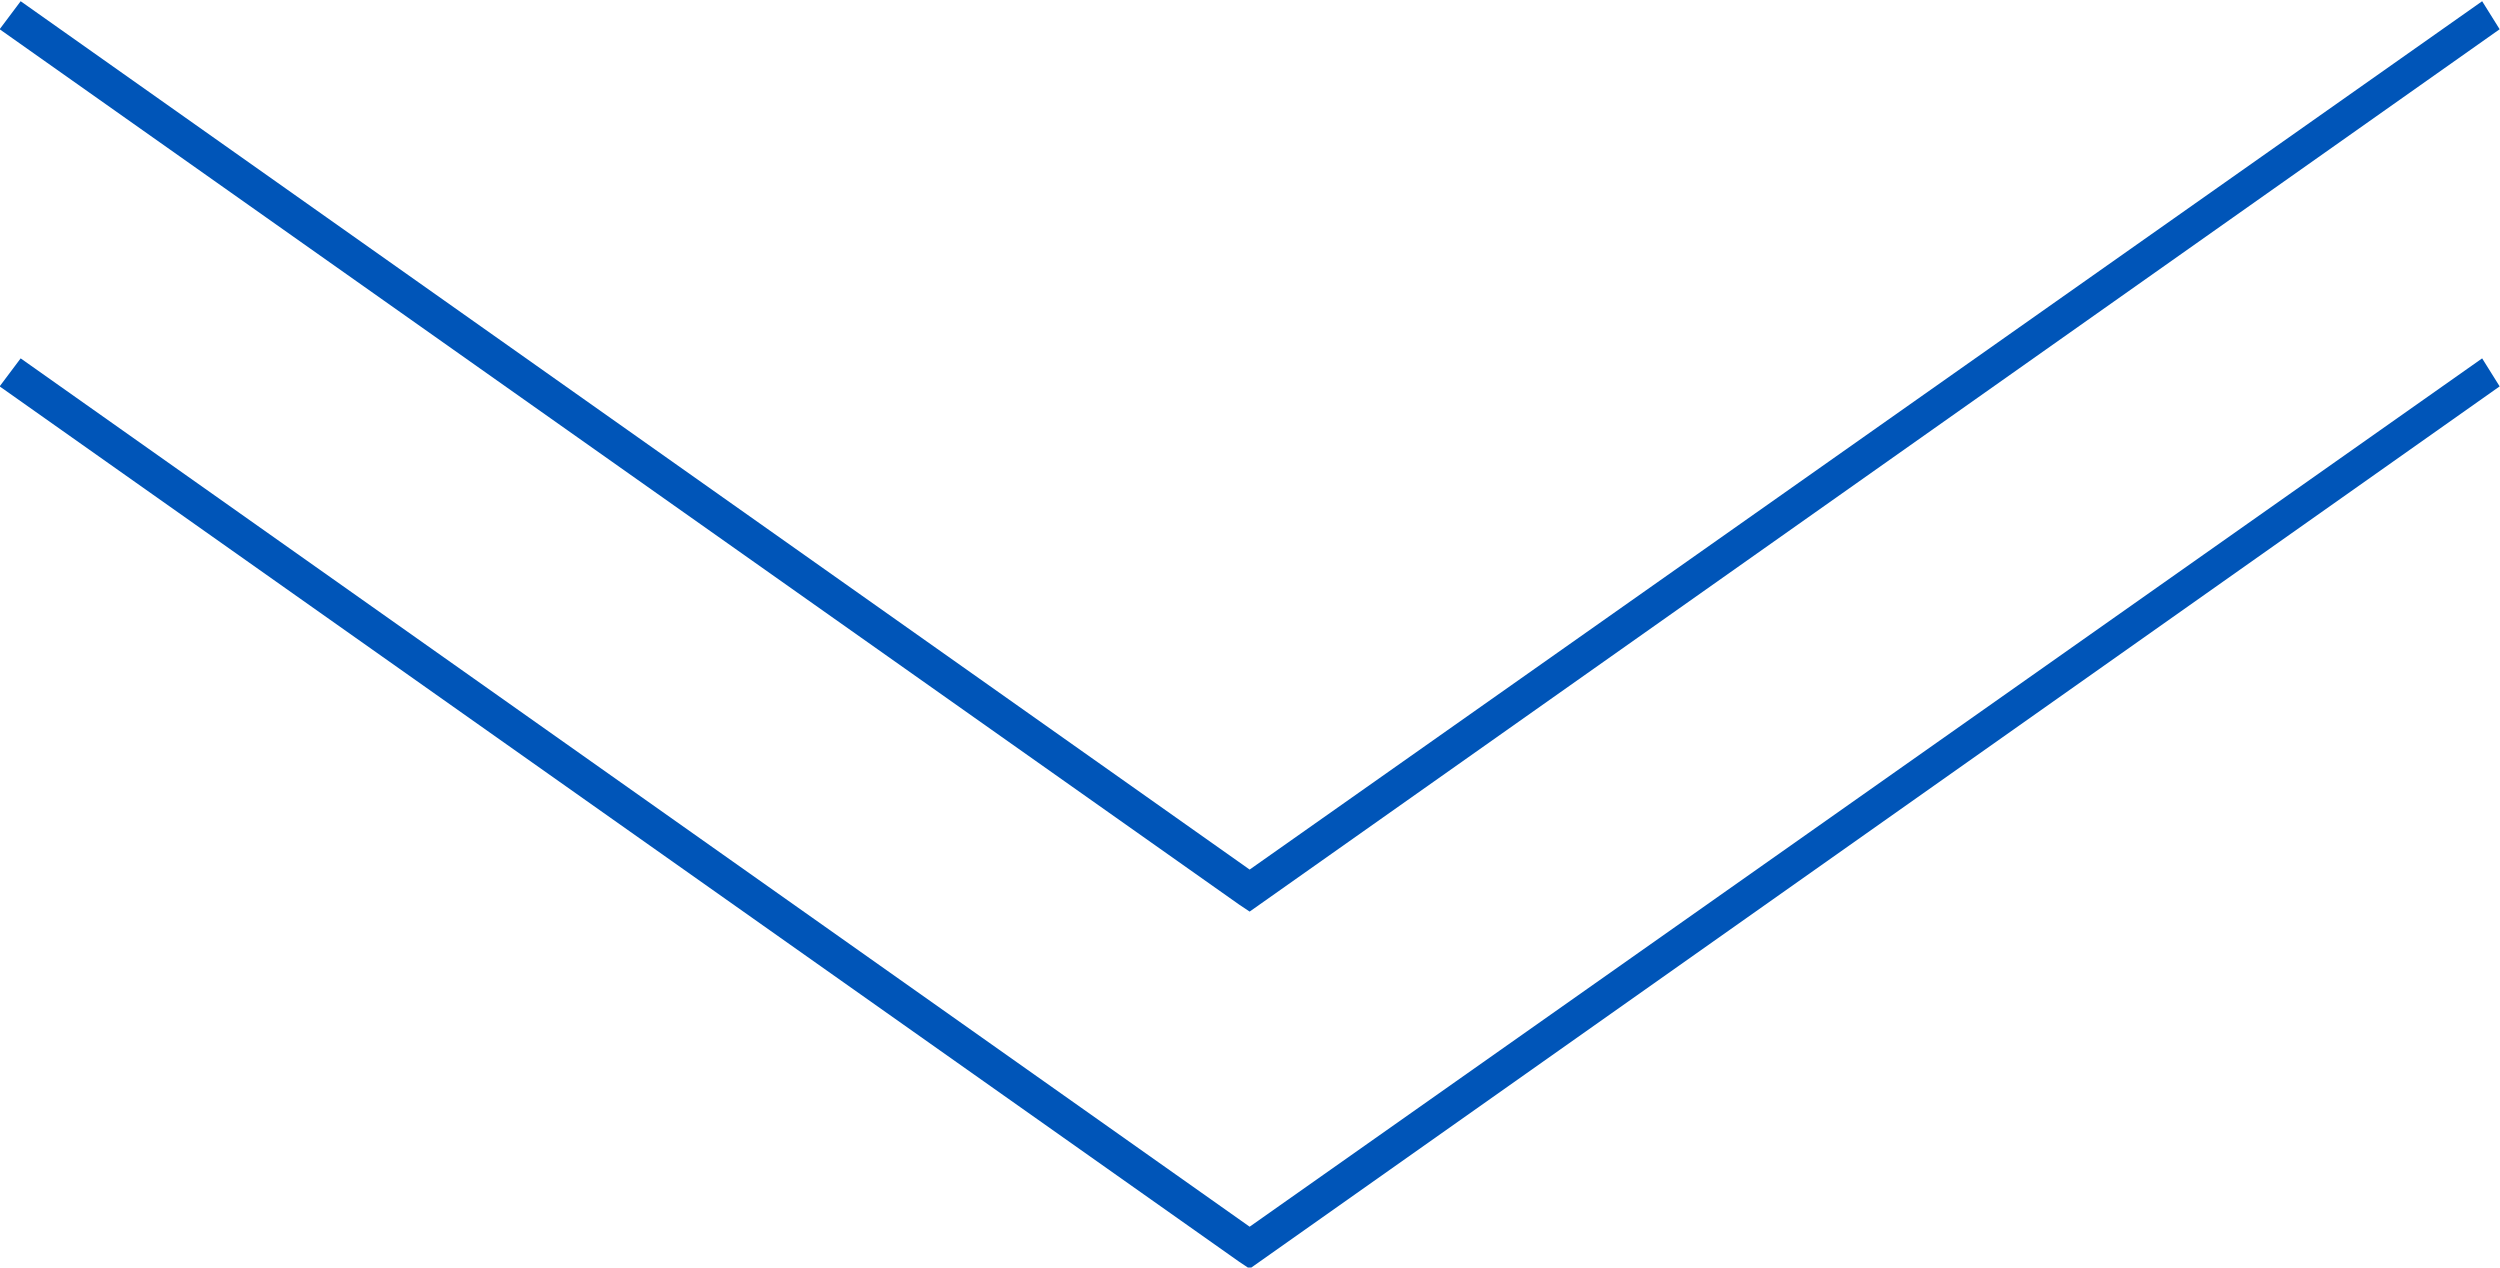
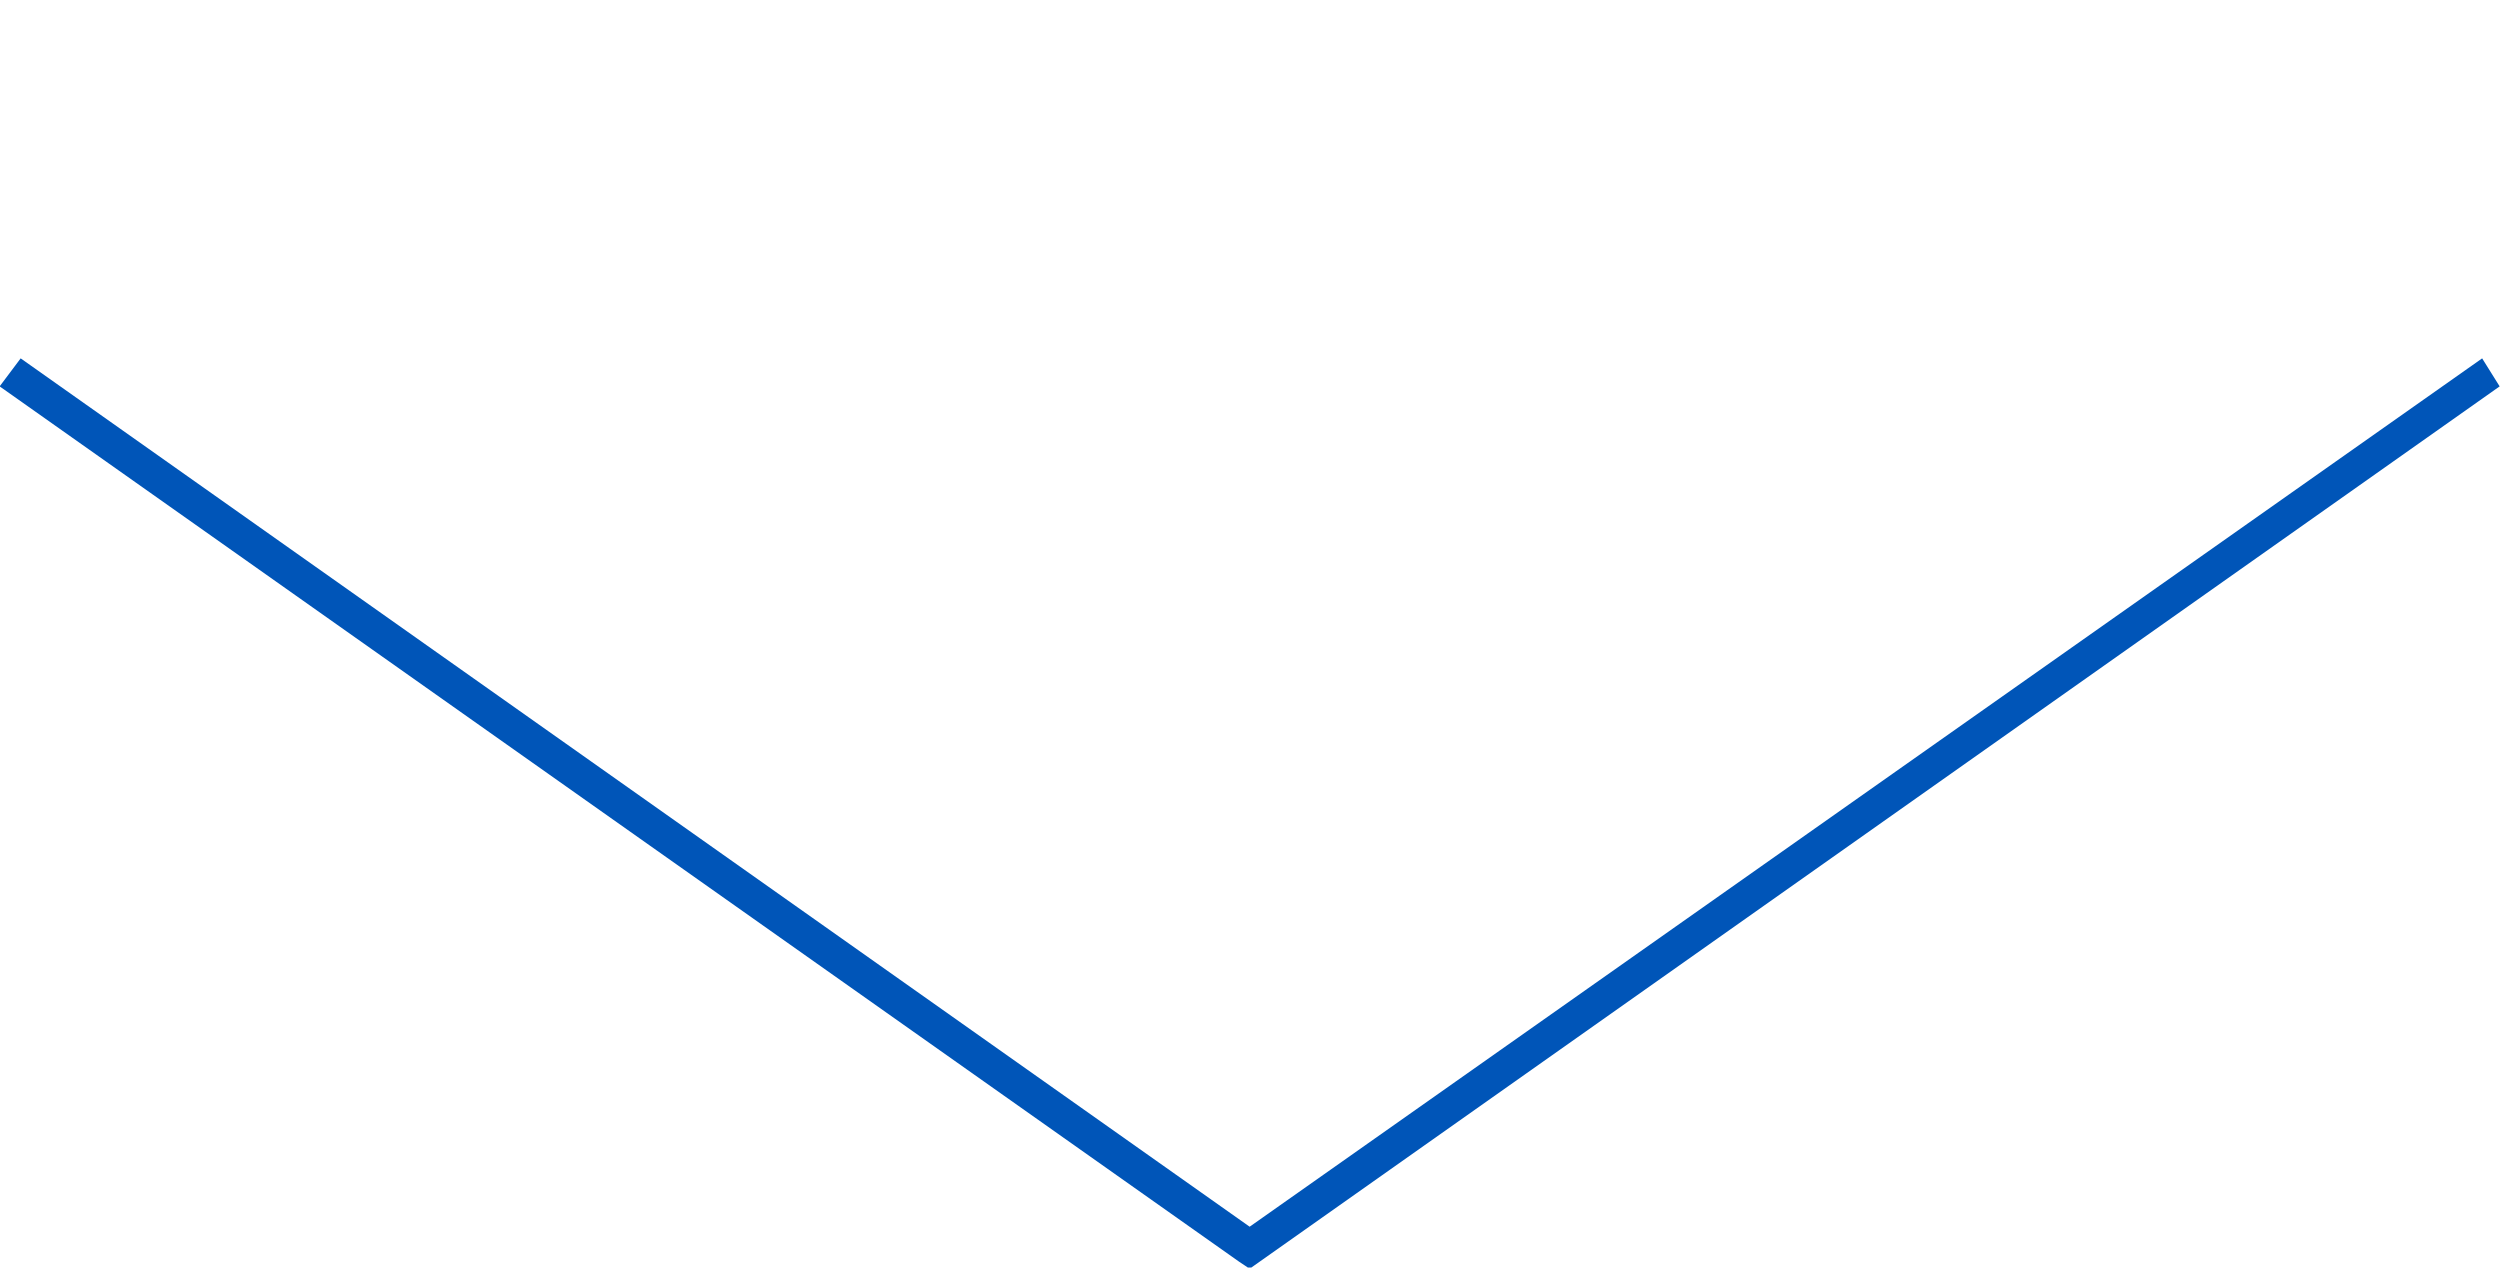
<svg xmlns="http://www.w3.org/2000/svg" version="1.1" id="レイヤー_1" x="0px" y="0px" viewBox="0 0 71.4 36.2" style="enable-background:new 0 0 71.4 36.2;" xml:space="preserve">
  <style type="text/css">
	.st0{fill:#0055B8;}
</style>
  <g id="_" transform="translate(331.79 -210.465) rotate(90)">
-     <polygon class="st0" points="236.5,296.1 236.3,296.4 211.3,331.8 210.5,331.2 235.3,296.1 210.5,260.9 211.3,260.4  " />
    <polygon class="st0" points="246.7,296.1 246.5,296.4 221.5,331.8 220.7,331.2 245.5,296.1 220.7,260.9 221.5,260.4  " />
  </g>
</svg>